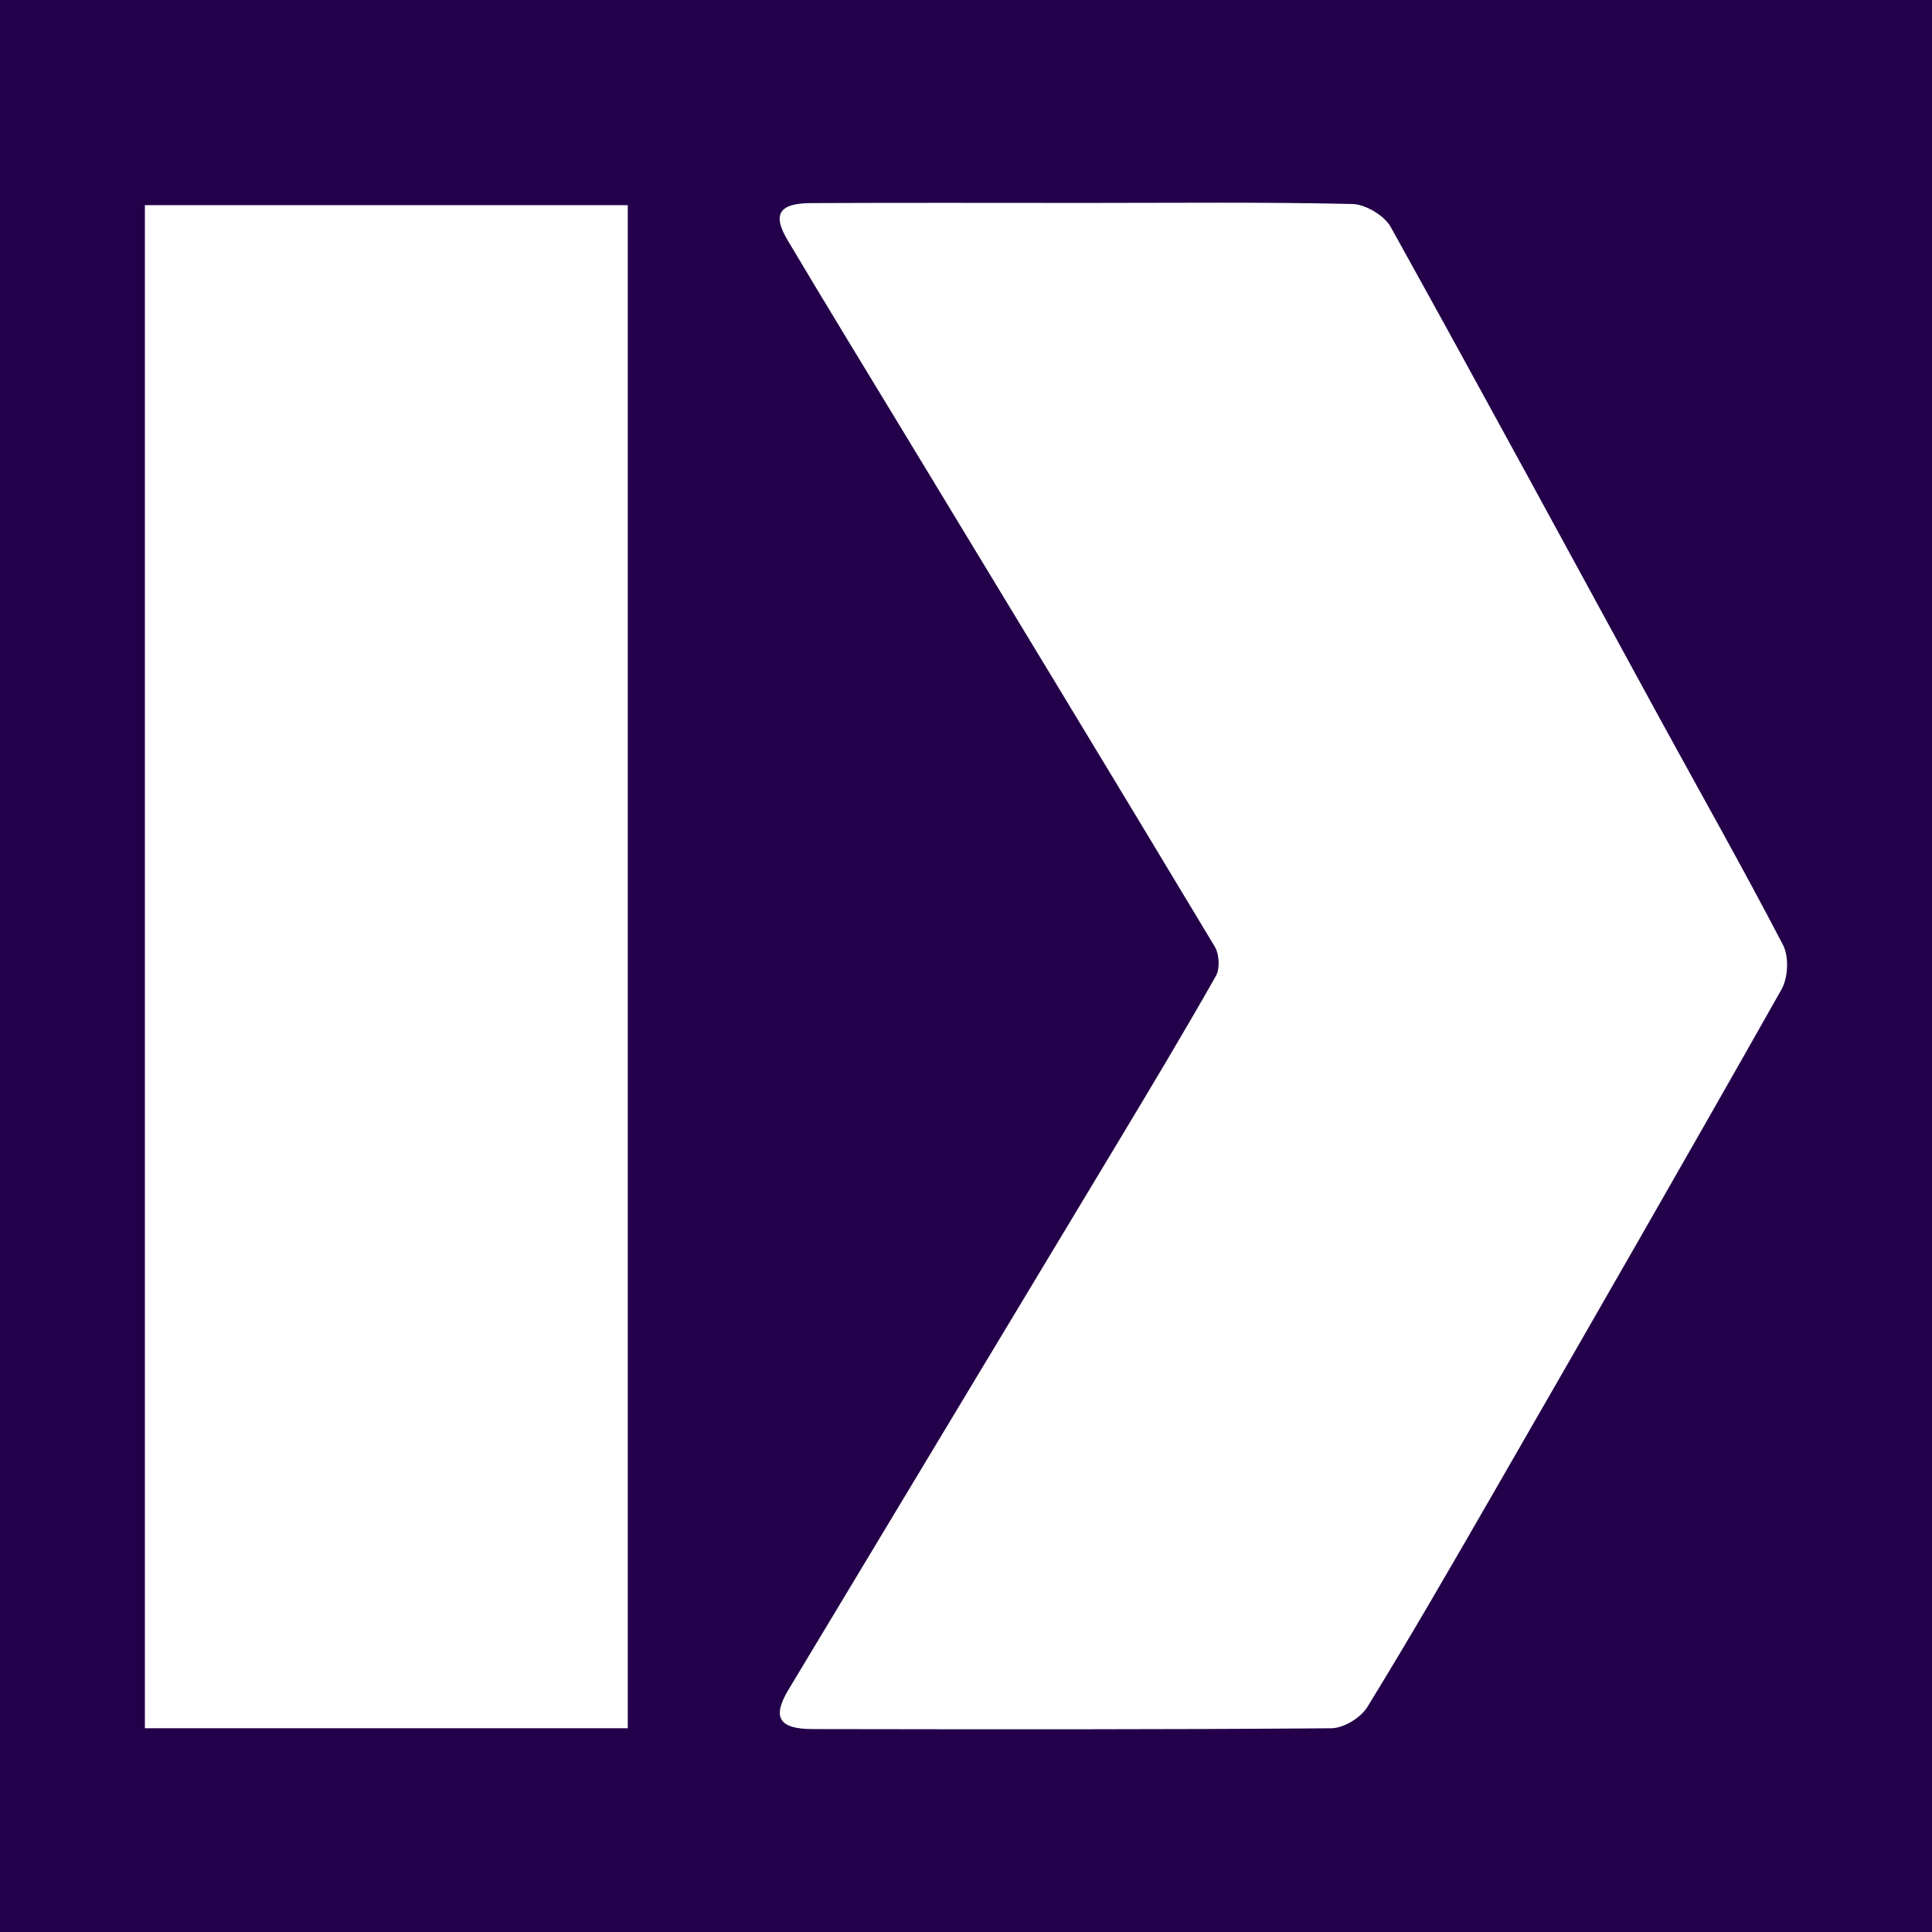
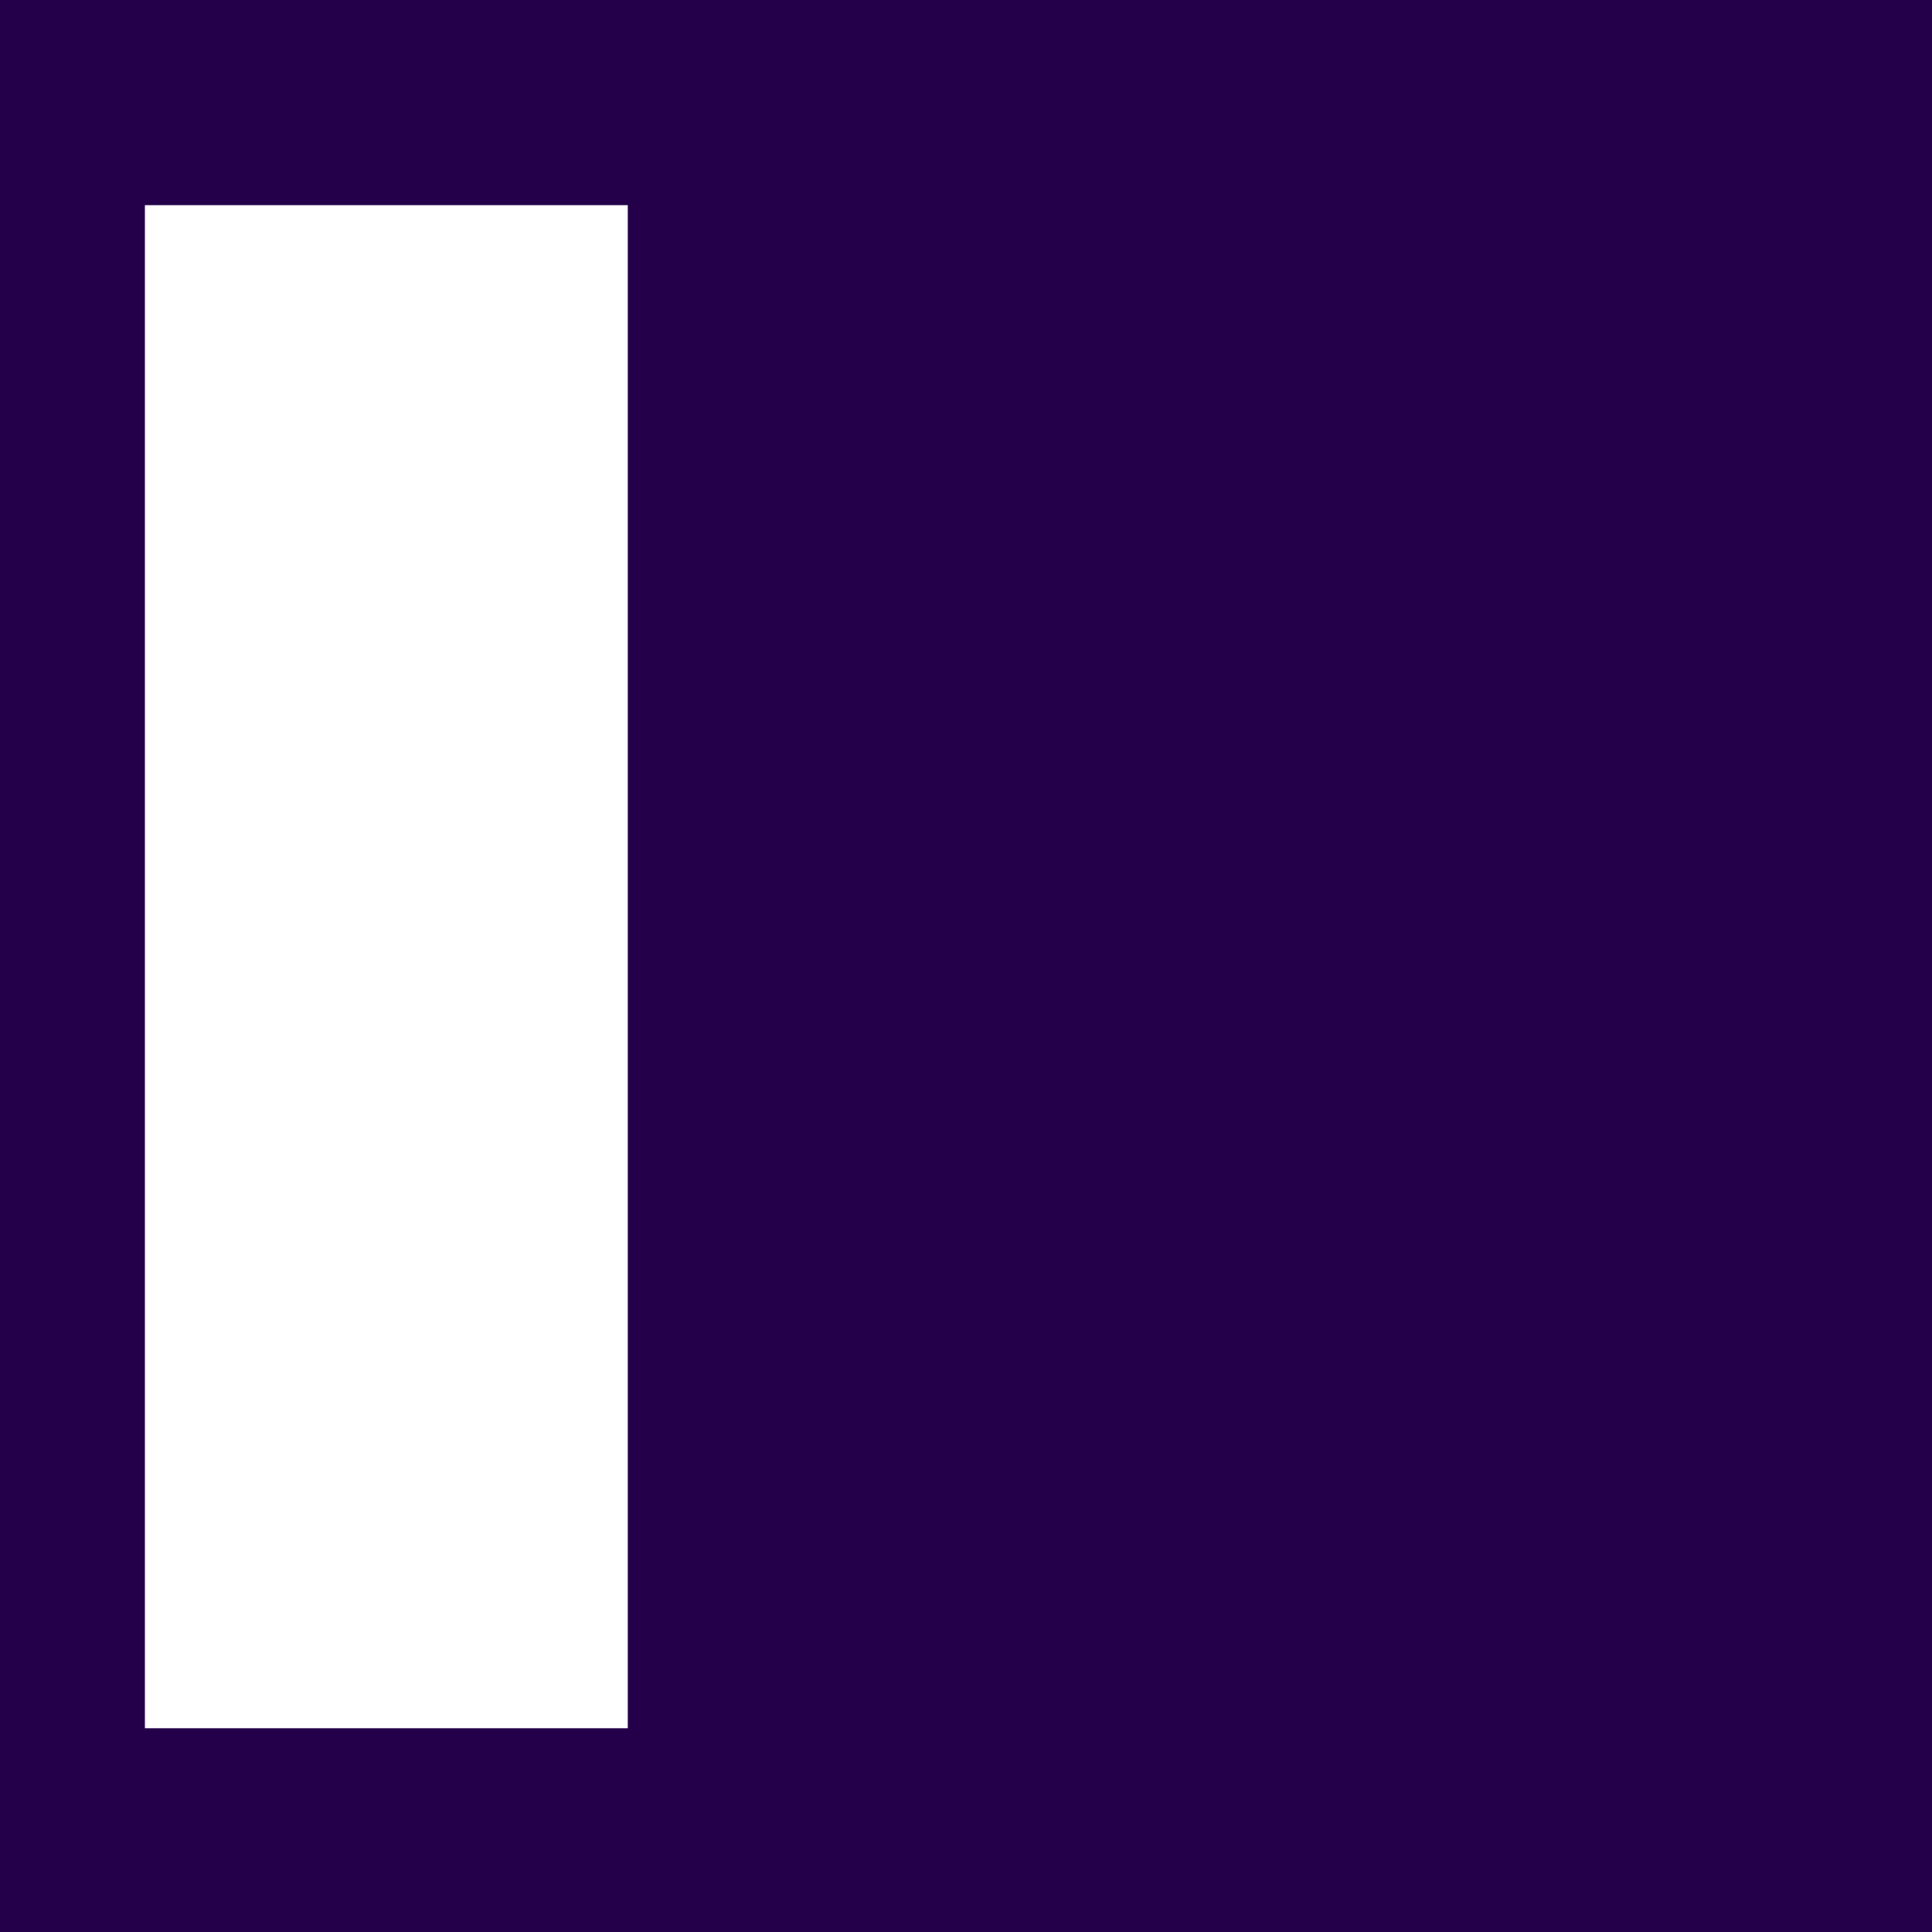
<svg xmlns="http://www.w3.org/2000/svg" width="200" height="200" viewBox="0 0 200 200" fill="none">
  <rect x="0" y="0" width="200" height="200" fill="#808080" stroke="none" />
  <g clip-path="url(#clip0_6_29221)">
    <path d="M200 0H0V200H200V0Z" fill="#230049" />
-     <path d="M112.368 21.008C121.573 21.008 130.781 20.907 139.981 21.117C141.358 21.148 143.305 22.304 143.971 23.503C153.294 40.29 162.432 57.18 171.633 74.034C175.962 81.964 180.419 89.826 184.585 97.84C185.211 99.044 185.104 101.217 184.422 102.424C174.549 119.897 164.537 137.292 154.521 154.684C150.267 162.07 146.004 169.454 141.544 176.716C140.863 177.824 139.093 178.899 137.818 178.91C119.92 179.052 102.02 179.021 84.121 178.993C80.631 178.988 79.9 177.783 81.618 174.924C92.982 156.011 104.382 137.119 115.751 118.209C119.176 112.513 122.596 106.812 125.87 101.03C126.302 100.267 126.224 98.782 125.758 98.006C115.153 80.352 104.461 62.75 93.787 45.138C89.694 38.384 85.564 31.65 81.53 24.86C79.926 22.159 80.651 21.039 83.985 21.024C93.446 20.979 102.907 21.008 112.368 21.008Z" fill="white" />
    <path d="M64.987 178.909C48.222 178.909 31.753 178.909 15 178.909C15 126.362 15 73.913 15 21.235C31.582 21.235 48.142 21.235 64.987 21.235C64.987 73.652 64.987 126.101 64.987 178.909Z" fill="white" />
  </g>
  <defs>
    <clipPath id="clip0_6_29221">
      <rect width="200" height="200" fill="white" />
    </clipPath>
  </defs>
</svg>